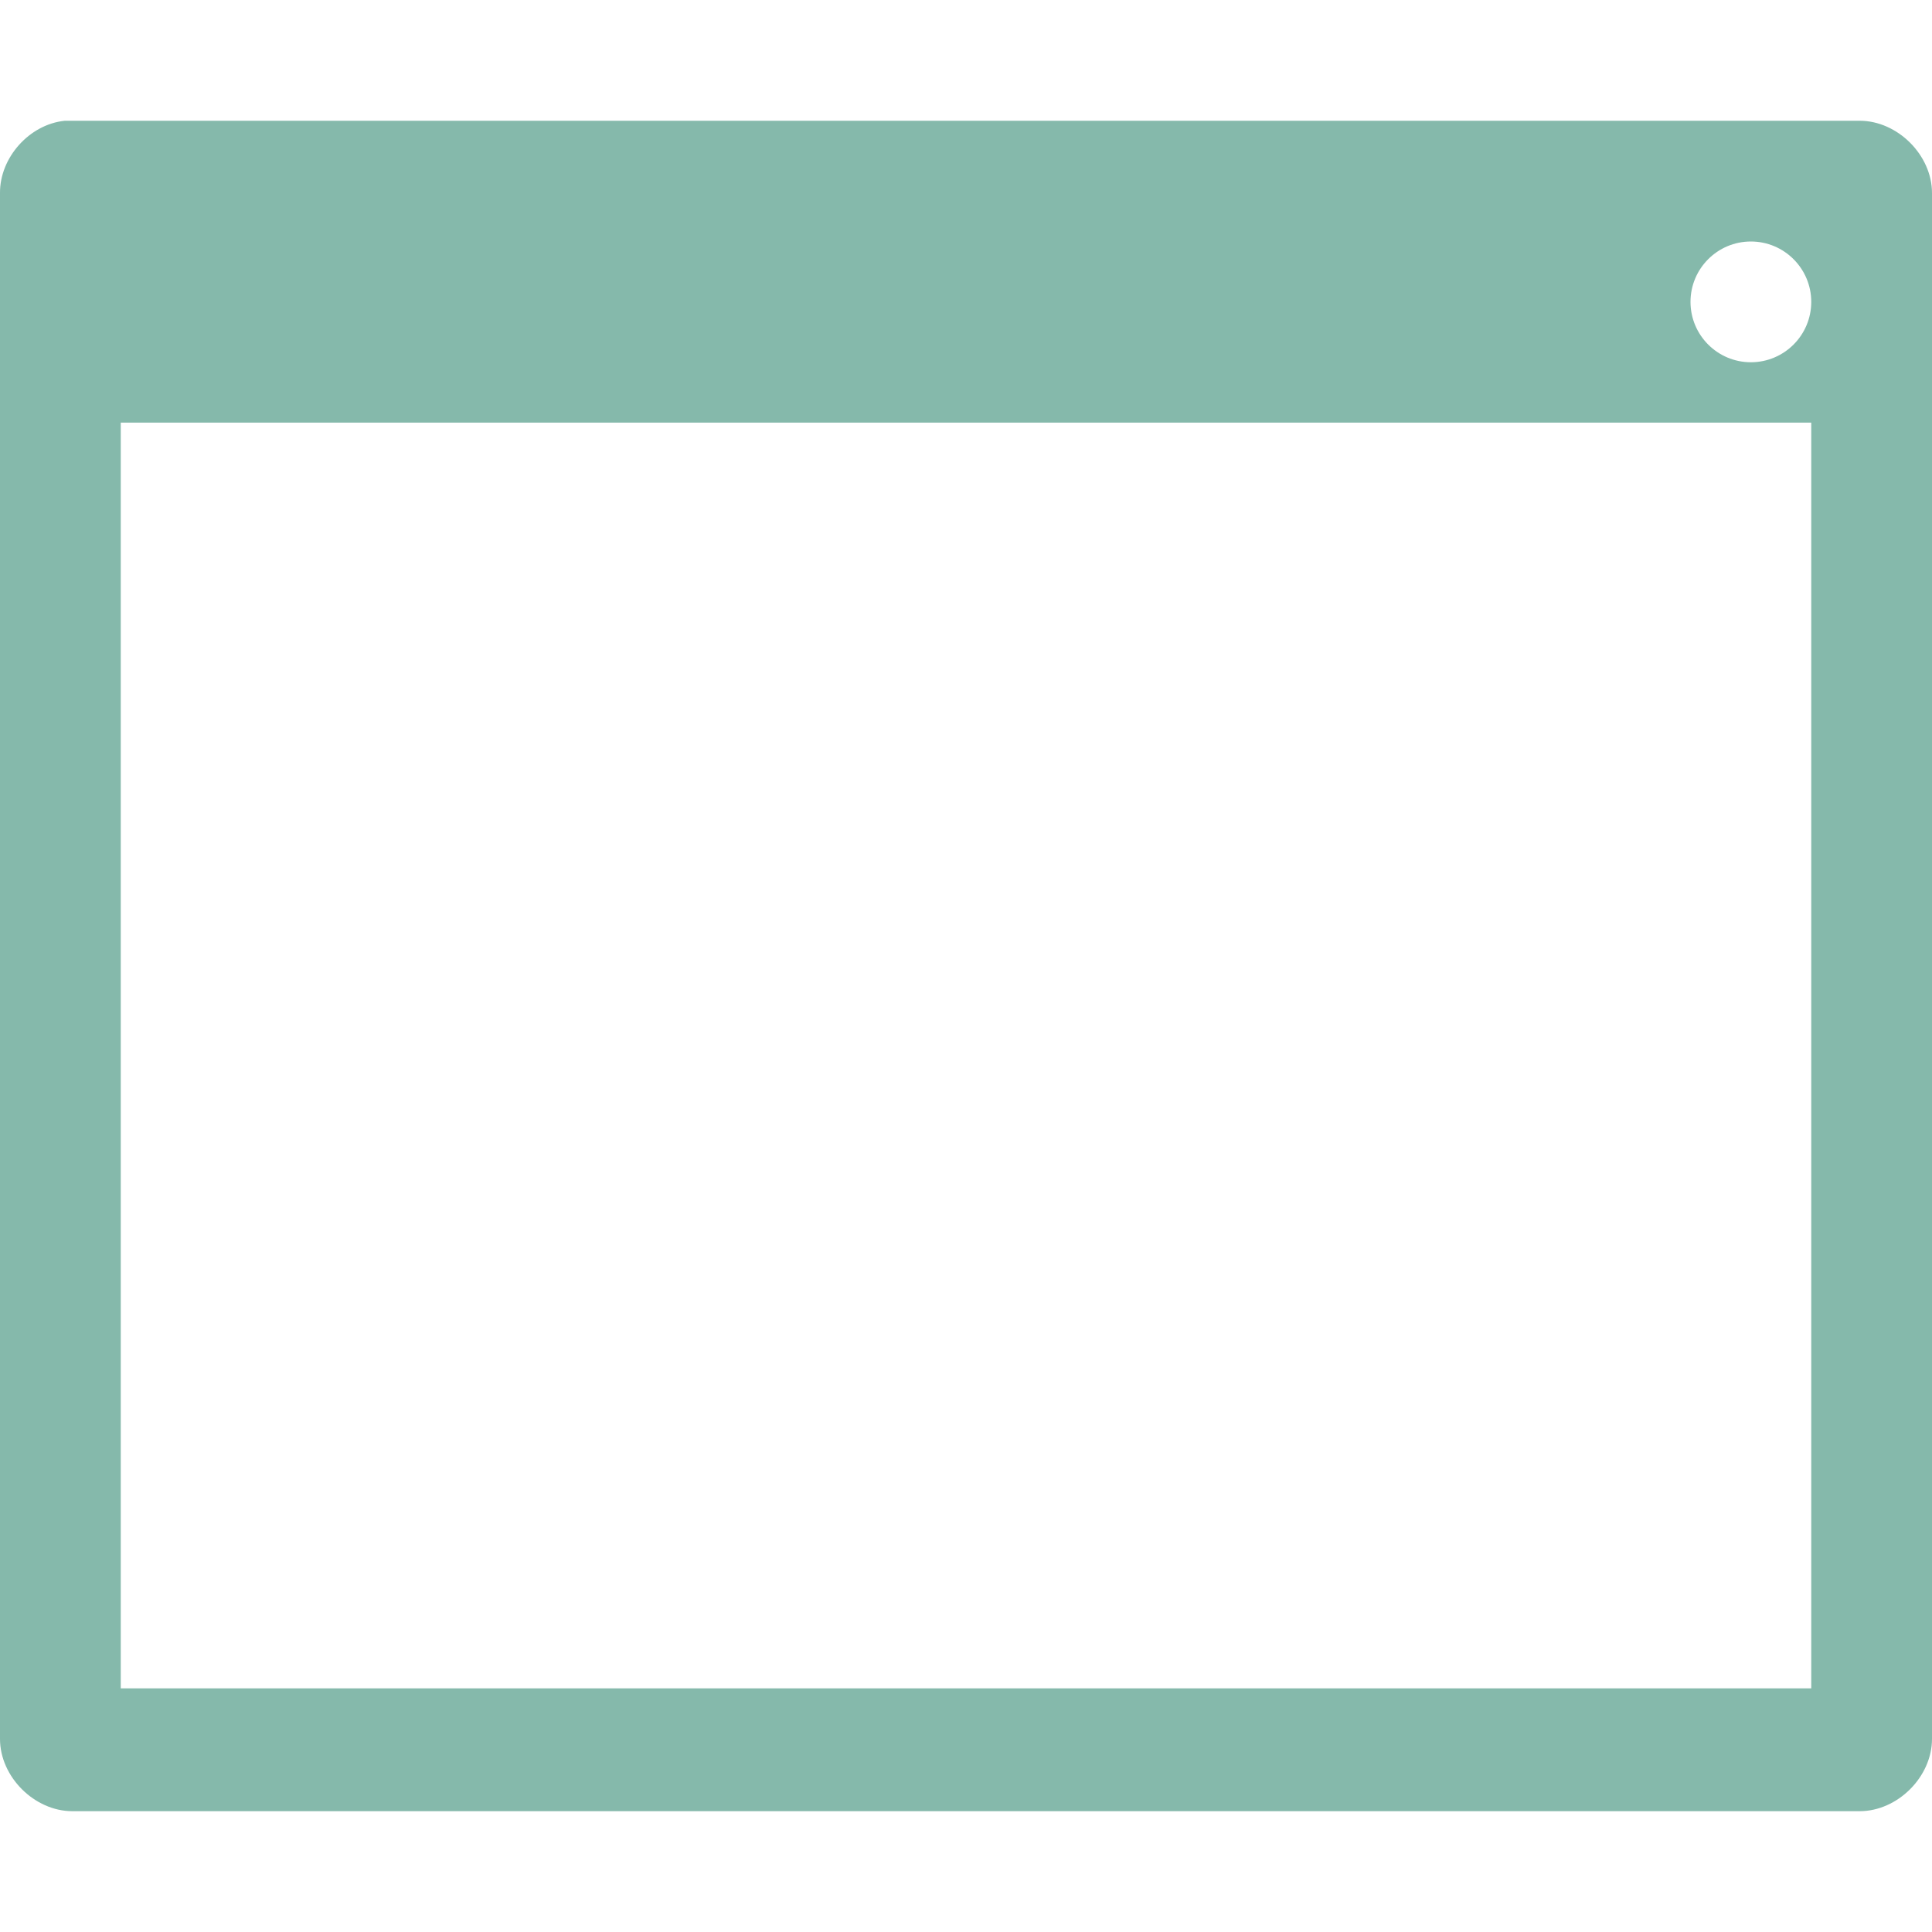
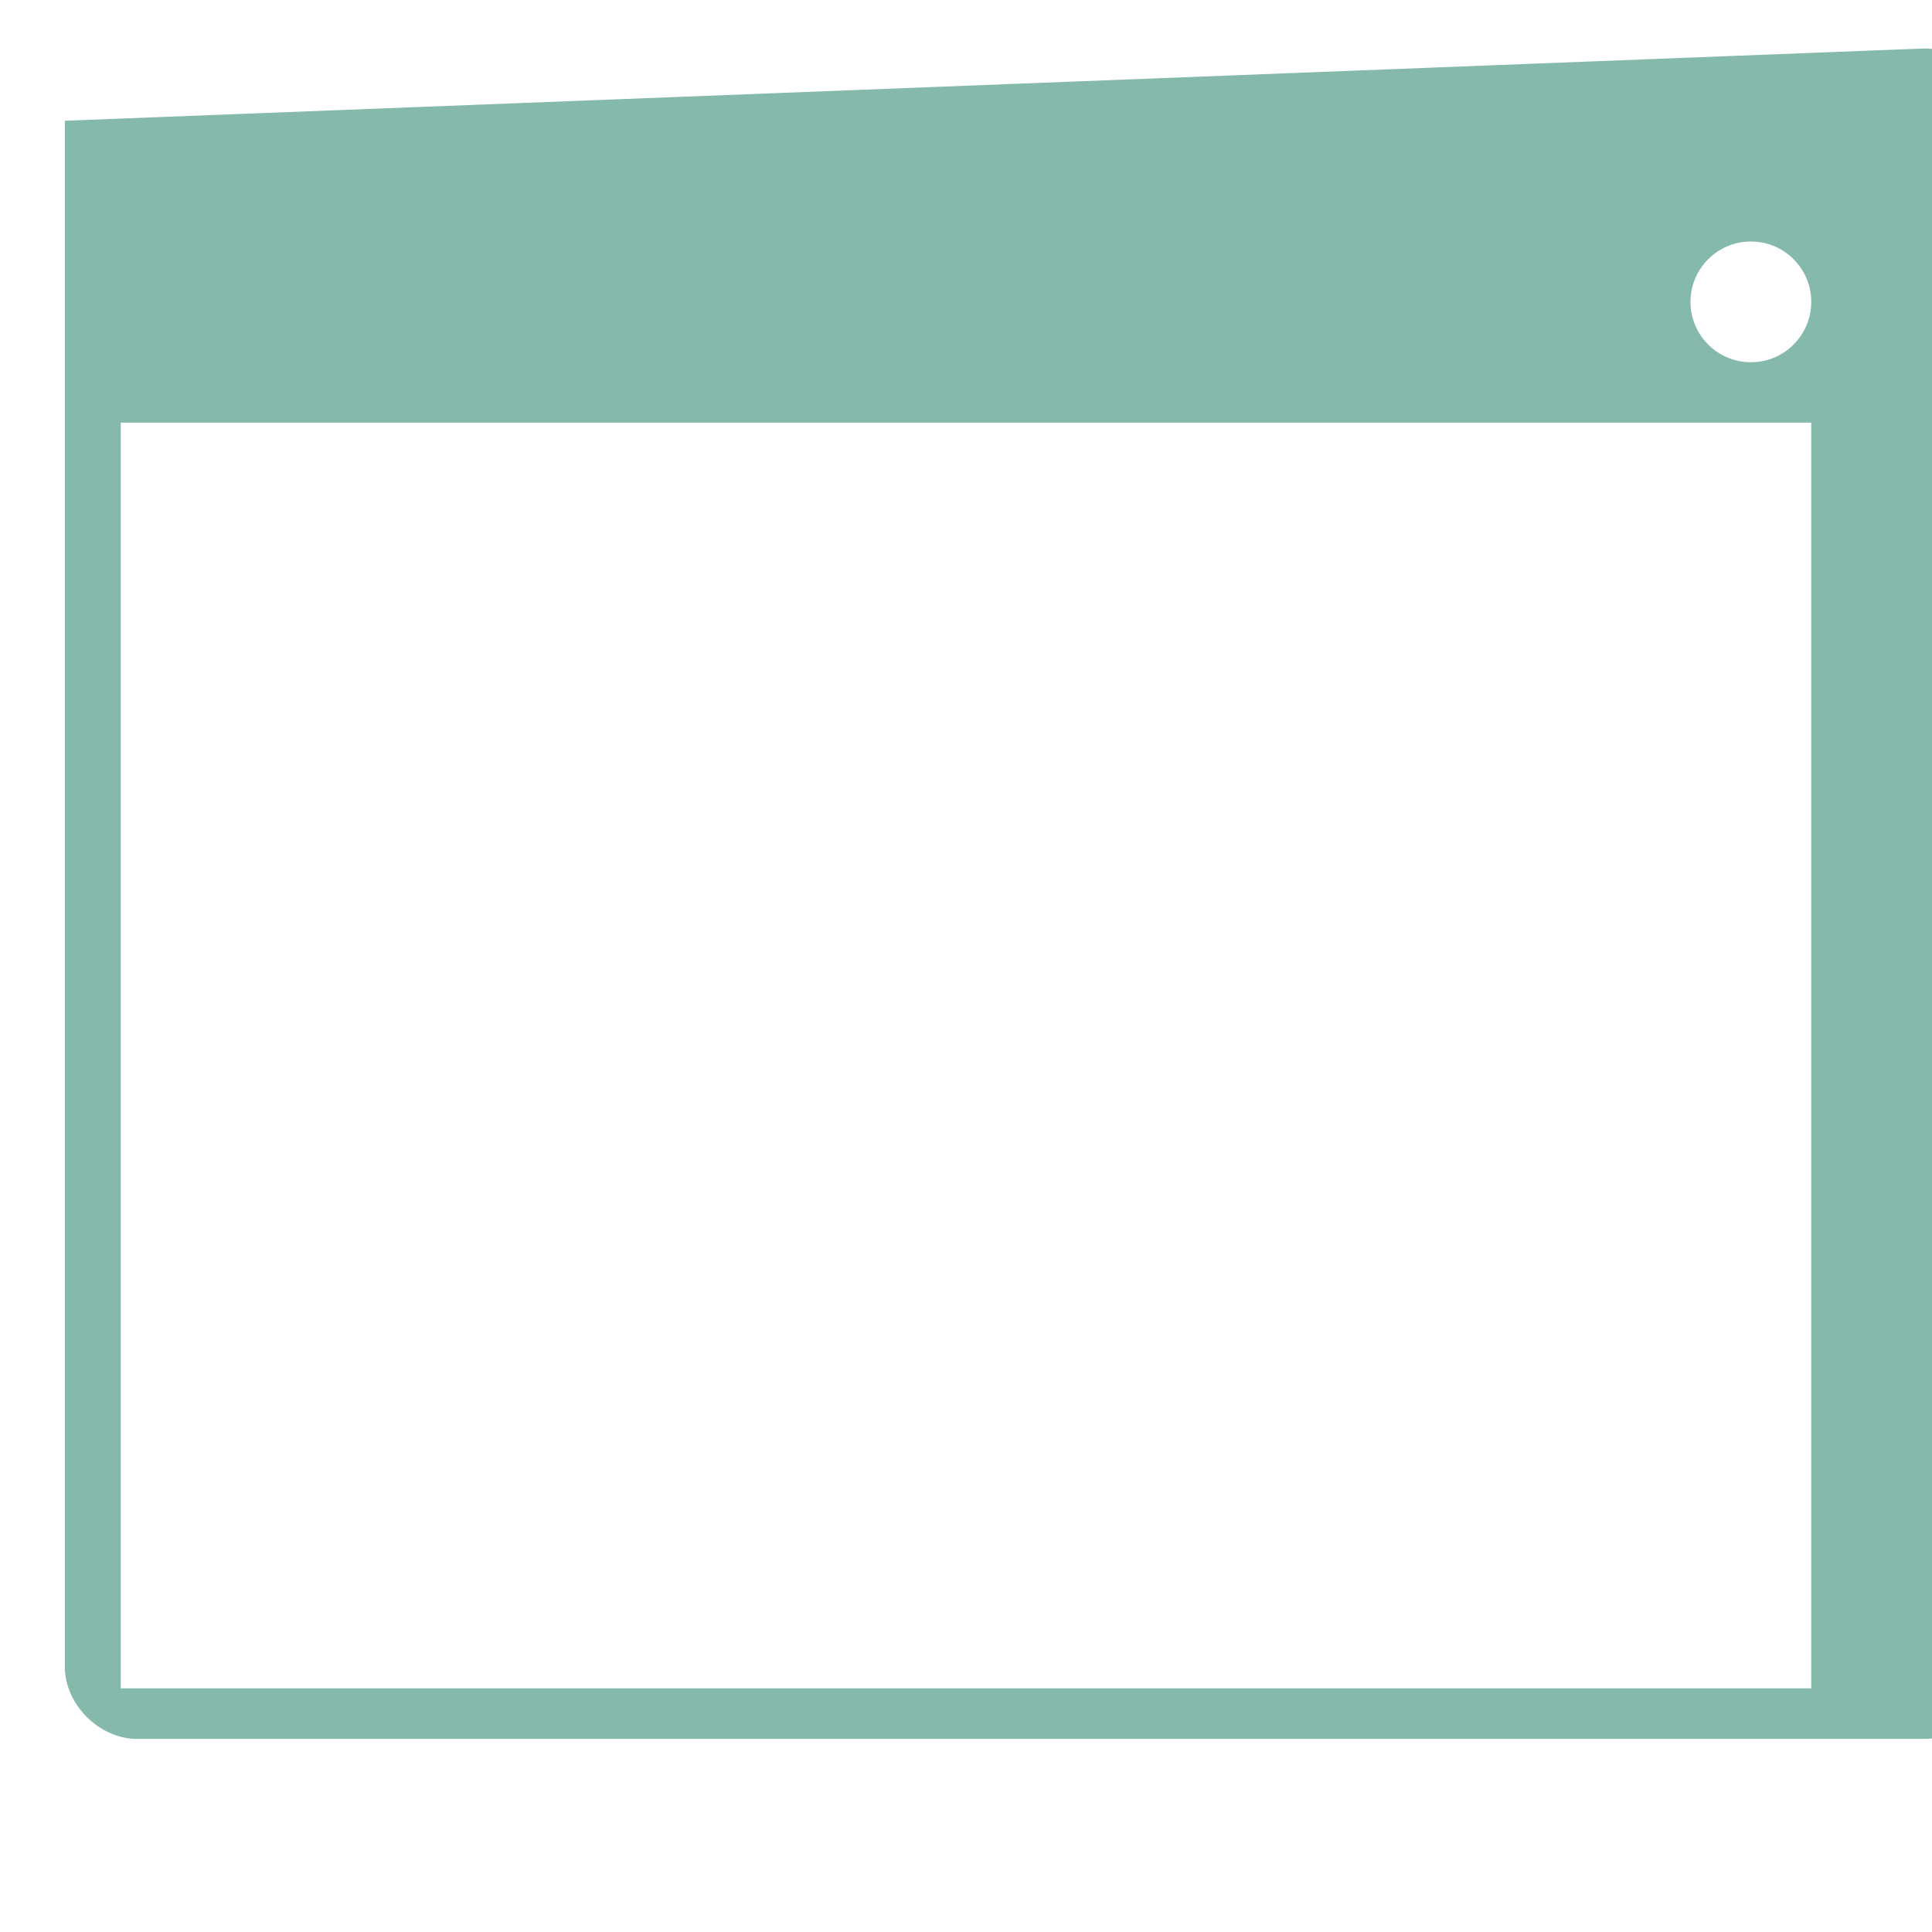
<svg xmlns="http://www.w3.org/2000/svg" viewBox="0 0 32 32">
-   <path d="m 1.074 2 c -0.586 0.059 -1.078 0.608 -1.074 1.197 l 0 25.605 c 0 0.628 0.57 1.197 1.199 1.197 l 29.602 0 c 0.629 0 1.199 -0.569 1.199 -1.197 l 0 -25.605 c 0 -0.628 -0.57 -1.197 -1.199 -1.197 z m 27.926 2 c 0.552 0 1 0.448 1 1 0 0.552 -0.448 1 -1 1 -0.552 0 -1 -0.448 -1 -1 0 -0.552 0.448 -1 1 -1 z m -27 3 28 0 0 20.965 -28 0 z" style="fill:#85b9ab" />
+   <path d="m 1.074 2 l 0 25.605 c 0 0.628 0.57 1.197 1.199 1.197 l 29.602 0 c 0.629 0 1.199 -0.569 1.199 -1.197 l 0 -25.605 c 0 -0.628 -0.57 -1.197 -1.199 -1.197 z m 27.926 2 c 0.552 0 1 0.448 1 1 0 0.552 -0.448 1 -1 1 -0.552 0 -1 -0.448 -1 -1 0 -0.552 0.448 -1 1 -1 z m -27 3 28 0 0 20.965 -28 0 z" style="fill:#85b9ab" />
</svg>